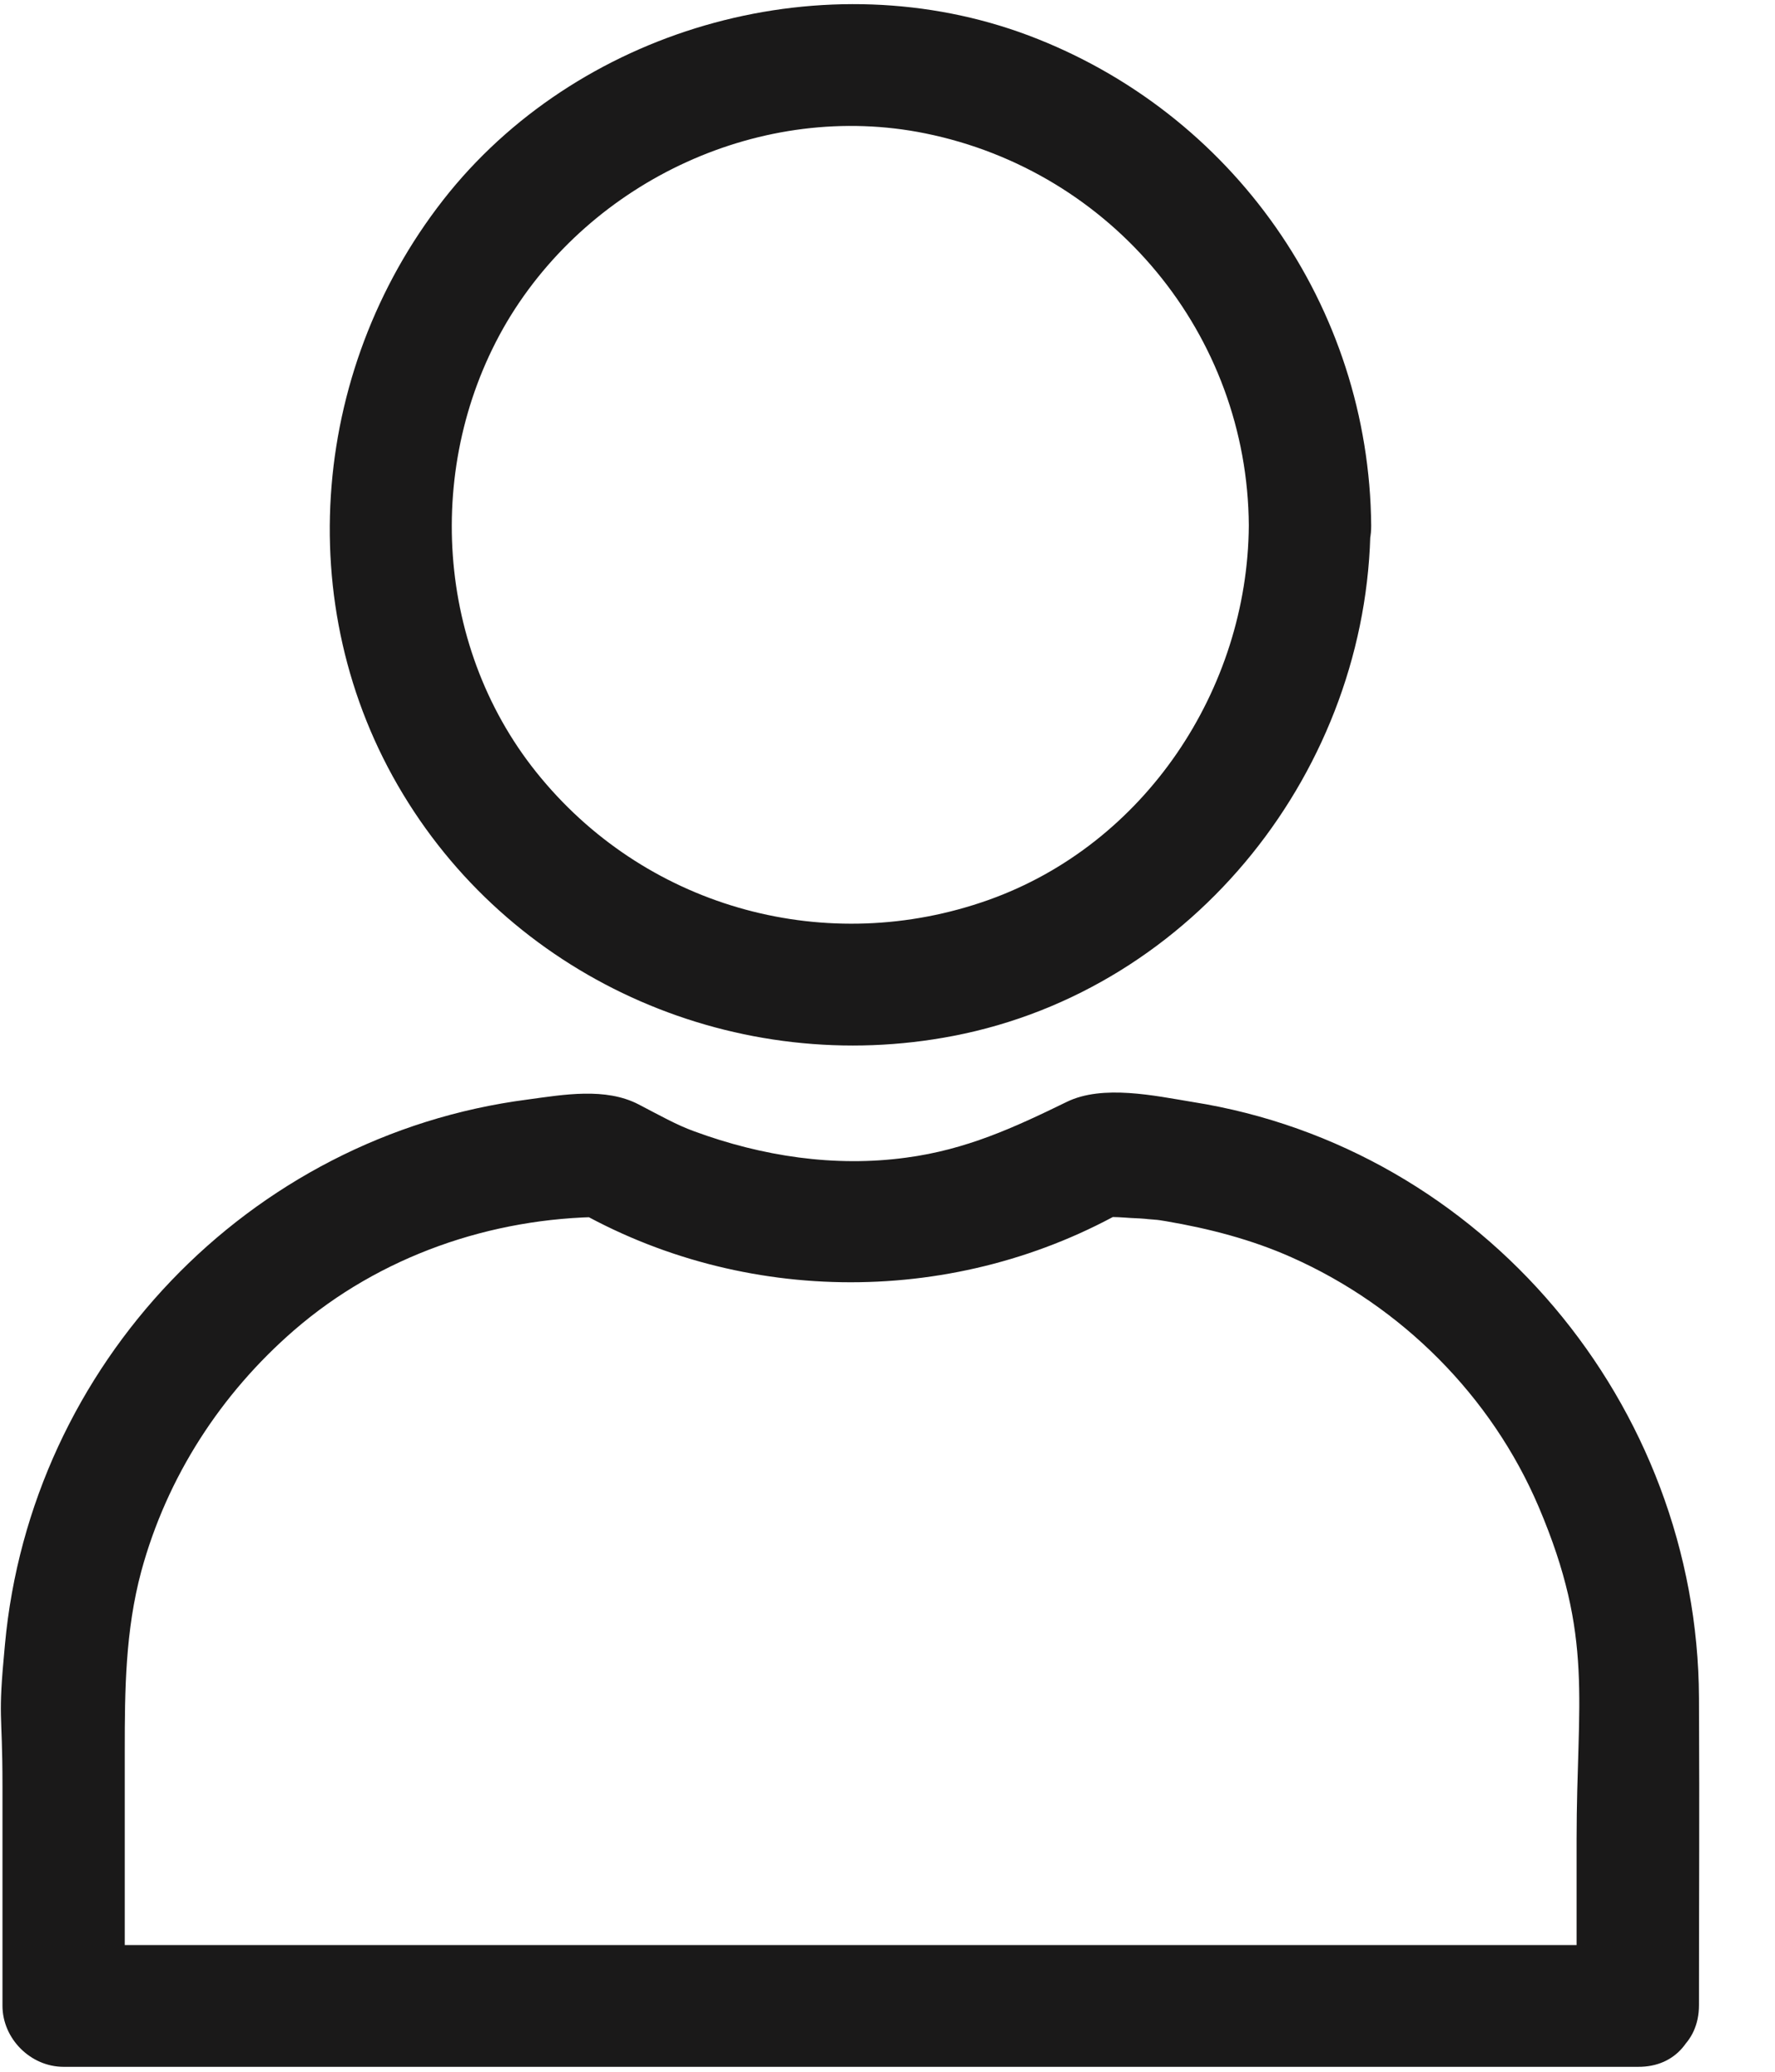
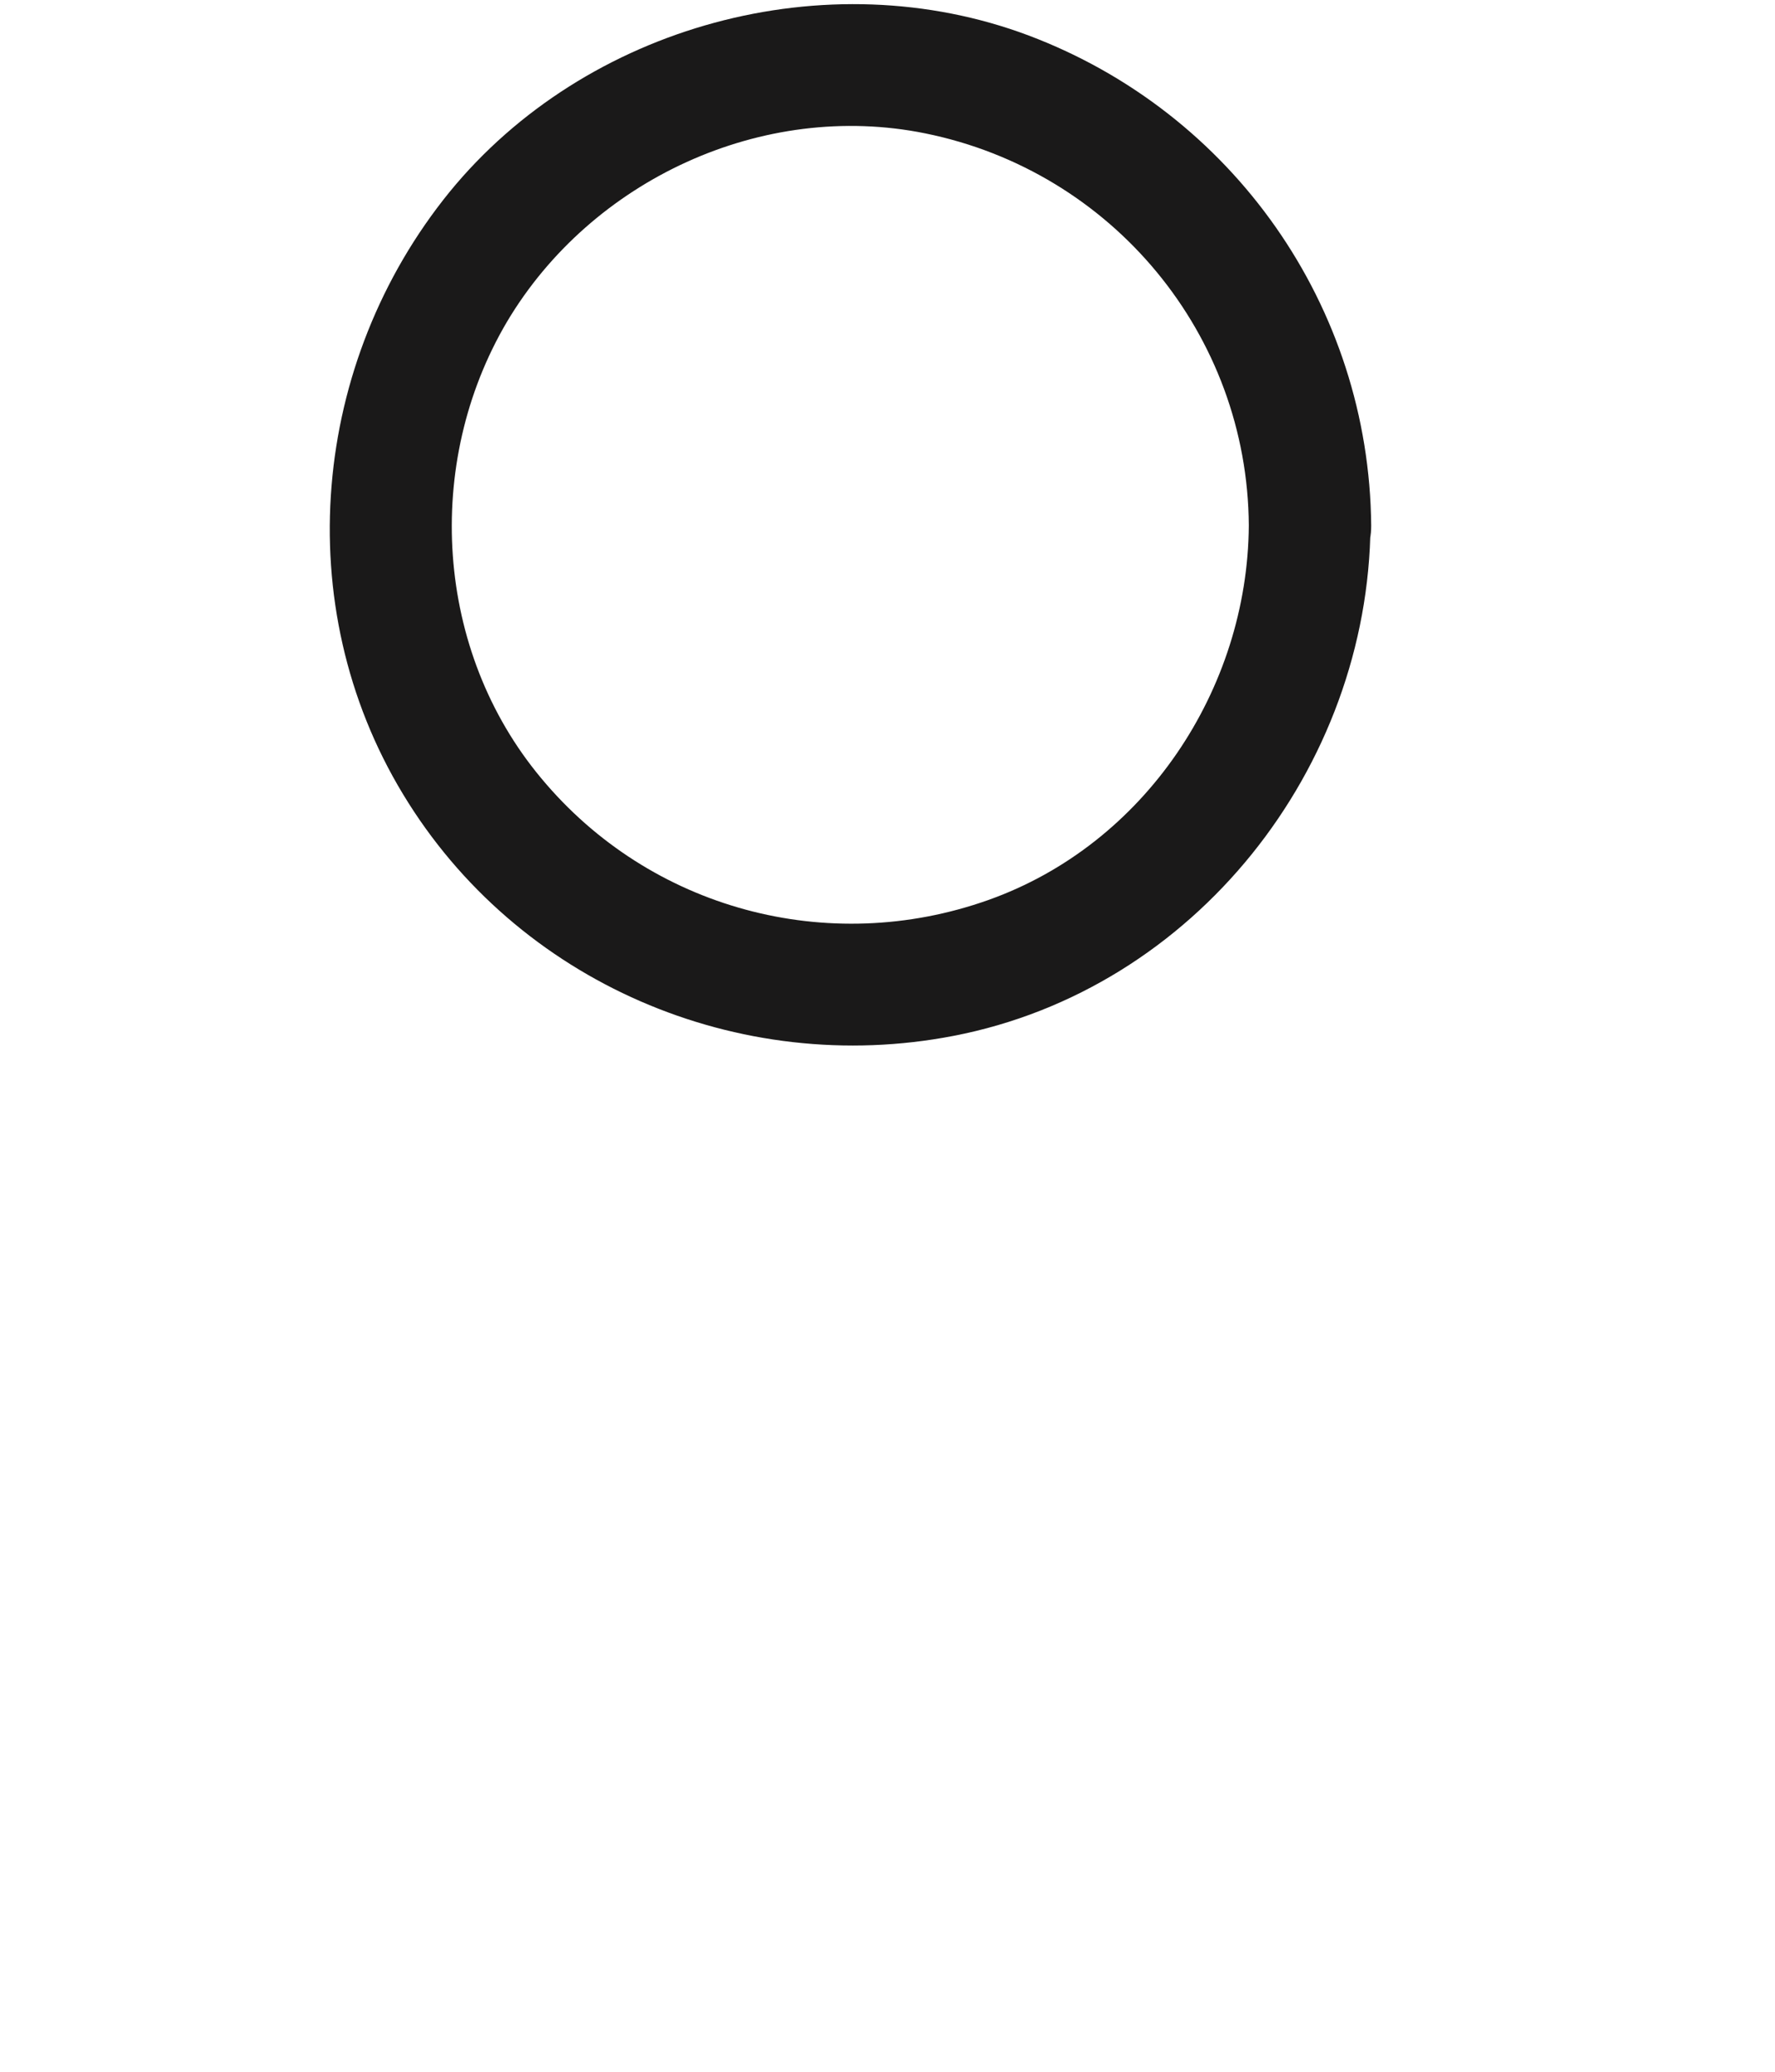
<svg xmlns="http://www.w3.org/2000/svg" width="18px" height="21px" viewBox="0 0 18 21" version="1.1">
  <title>icon-user</title>
  <desc>Created with Sketch.</desc>
  <g id="Checkout" stroke="none" stroke-width="1" fill="none" fill-rule="evenodd">
    <g id="DanburyMint_Cart_Desktop" transform="translate(-1602, -82)" fill="#1A1919" fill-rule="nonzero">
      <g id="icon-user" transform="translate(1602, 82)">
-         <path d="M16.609,19.716 C14.81,19.716 13.011,19.716 11.213,19.716 C8.348,19.716 5.482,19.716 2.617,19.716 C1.96,19.716 1.302,19.716 0.645,19.716 C0.85,19.921 1.061,20.132 1.265,20.336 C1.265,19.152 1.265,18.928 1.265,17.743 C1.265,17.13 1.271,16.528 1.433,15.926 C1.693,14.971 2.239,14.128 2.983,13.483 C3.851,12.732 4.98,12.342 6.121,12.335 C6.016,12.304 5.91,12.28 5.811,12.249 C7.541,13.247 9.712,13.247 11.442,12.249 C11.337,12.28 11.232,12.304 11.132,12.335 C11.225,12.335 11.318,12.335 11.411,12.342 C11.48,12.348 11.542,12.348 11.61,12.354 C11.653,12.36 11.697,12.36 11.734,12.366 C11.777,12.373 11.771,12.373 11.709,12.36 C11.746,12.366 11.79,12.373 11.827,12.379 C12.261,12.453 12.695,12.565 13.098,12.745 C14.215,13.241 15.126,14.153 15.604,15.275 C16.168,16.602 15.988,17.235 15.988,18.643 C15.988,19.201 15.988,19.766 15.988,20.324 C15.988,21.124 17.229,21.124 17.229,20.324 C17.229,18.966 17.235,18.568 17.229,17.21 C17.216,14.239 15.039,11.635 12.094,11.17 C11.715,11.108 11.182,10.99 10.816,11.17 C10.283,11.43 9.799,11.653 9.191,11.734 C8.466,11.833 7.728,11.721 7.039,11.467 C6.865,11.405 6.679,11.3 6.475,11.194 C6.14,11.021 5.718,11.095 5.352,11.145 C2.518,11.511 0.31,13.836 0.05,16.671 C-0.025,17.458 0.025,17.31 0.025,18.098 C0.025,18.842 0.025,19.586 0.025,20.33 C0.025,20.665 0.31,20.95 0.645,20.95 C2.444,20.95 4.242,20.95 6.041,20.95 C8.906,20.95 11.771,20.95 14.636,20.95 C15.294,20.95 15.951,20.95 16.609,20.95 C17.409,20.957 17.409,19.716 16.609,19.716 Z" id="Path" />
        <path d="M12.664,5.327 C12.652,6.989 11.61,8.559 10.022,9.123 C8.397,9.7 6.593,9.216 5.489,7.889 C4.41,6.599 4.292,4.701 5.141,3.262 C5.997,1.823 7.734,1.017 9.383,1.352 C11.281,1.737 12.652,3.392 12.664,5.327 C12.67,6.127 13.911,6.127 13.905,5.327 C13.886,3.107 12.503,1.141 10.432,0.36 C8.385,-0.409 5.941,0.254 4.558,1.947 C3.157,3.671 2.927,6.134 4.087,8.05 C5.241,9.96 7.492,10.921 9.669,10.5 C12.118,10.028 13.88,7.783 13.898,5.321 C13.917,4.527 12.677,4.527 12.664,5.327 Z" id="Path" />
      </g>
    </g>
  </g>
</svg>